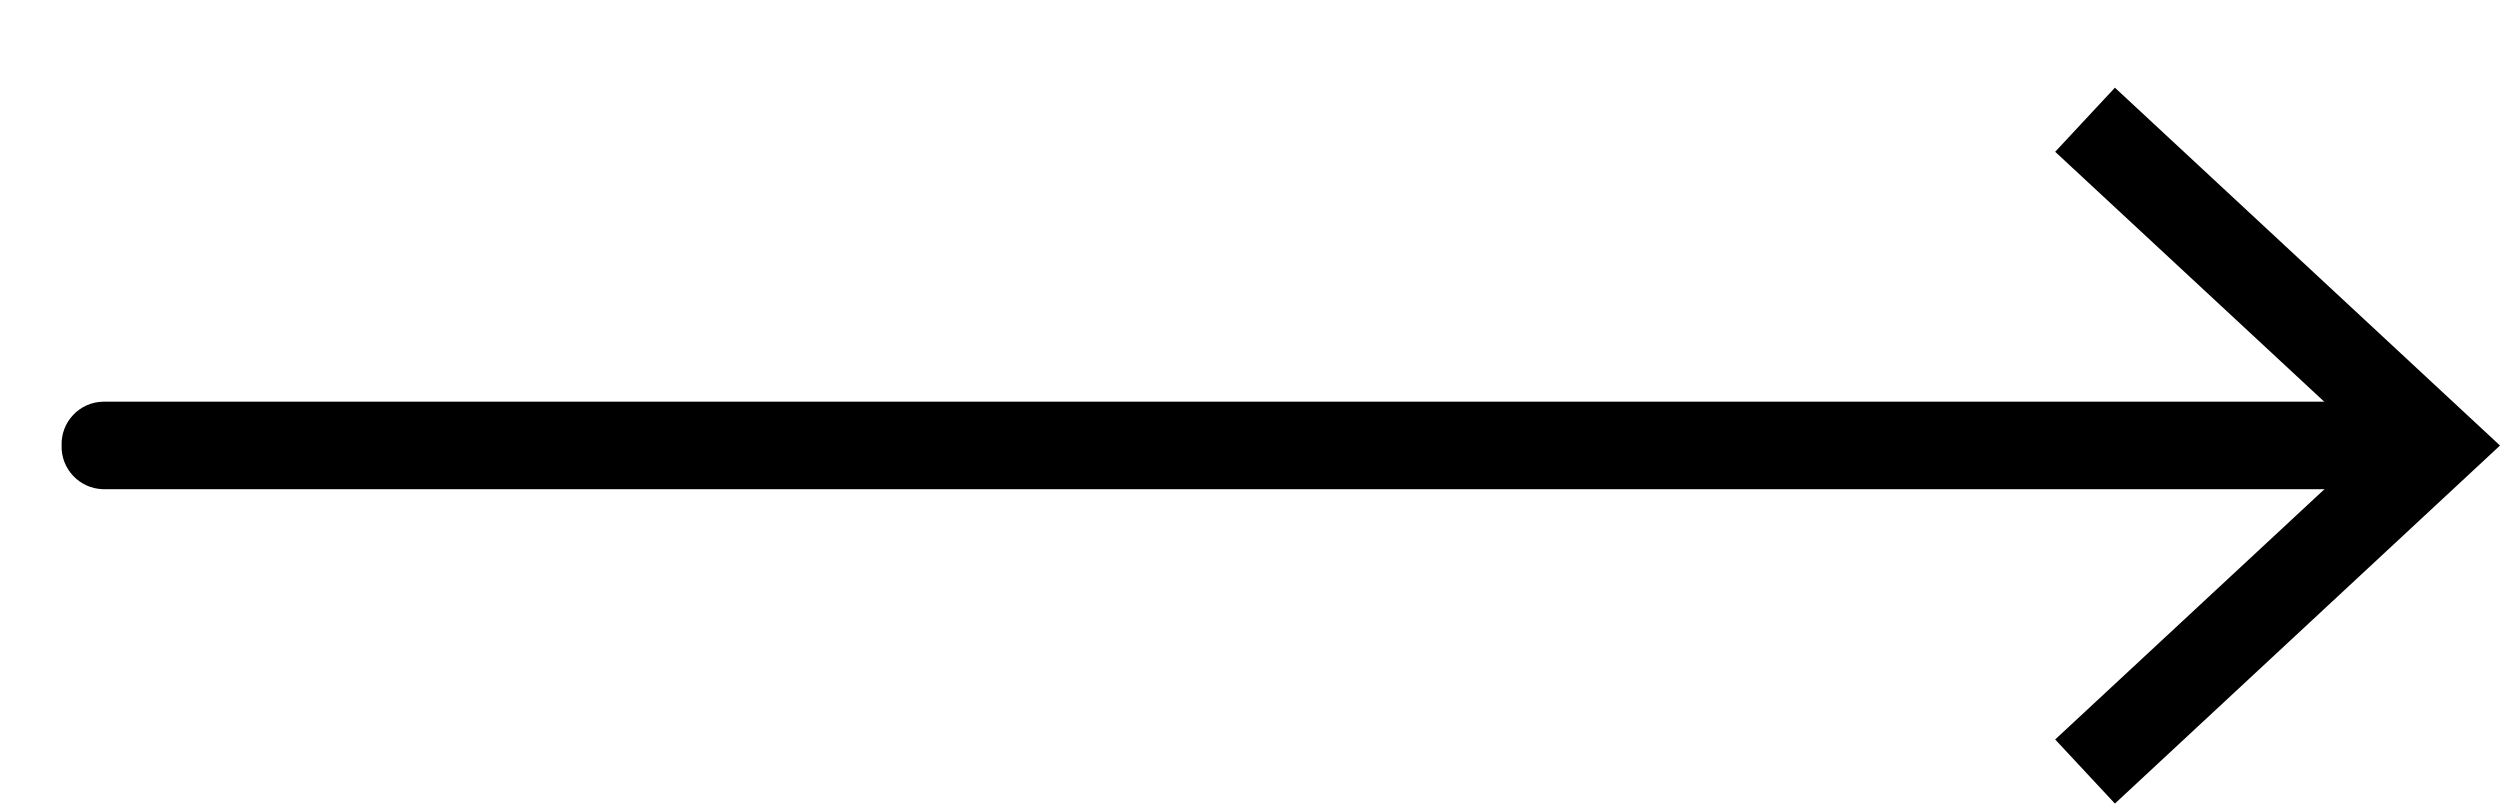
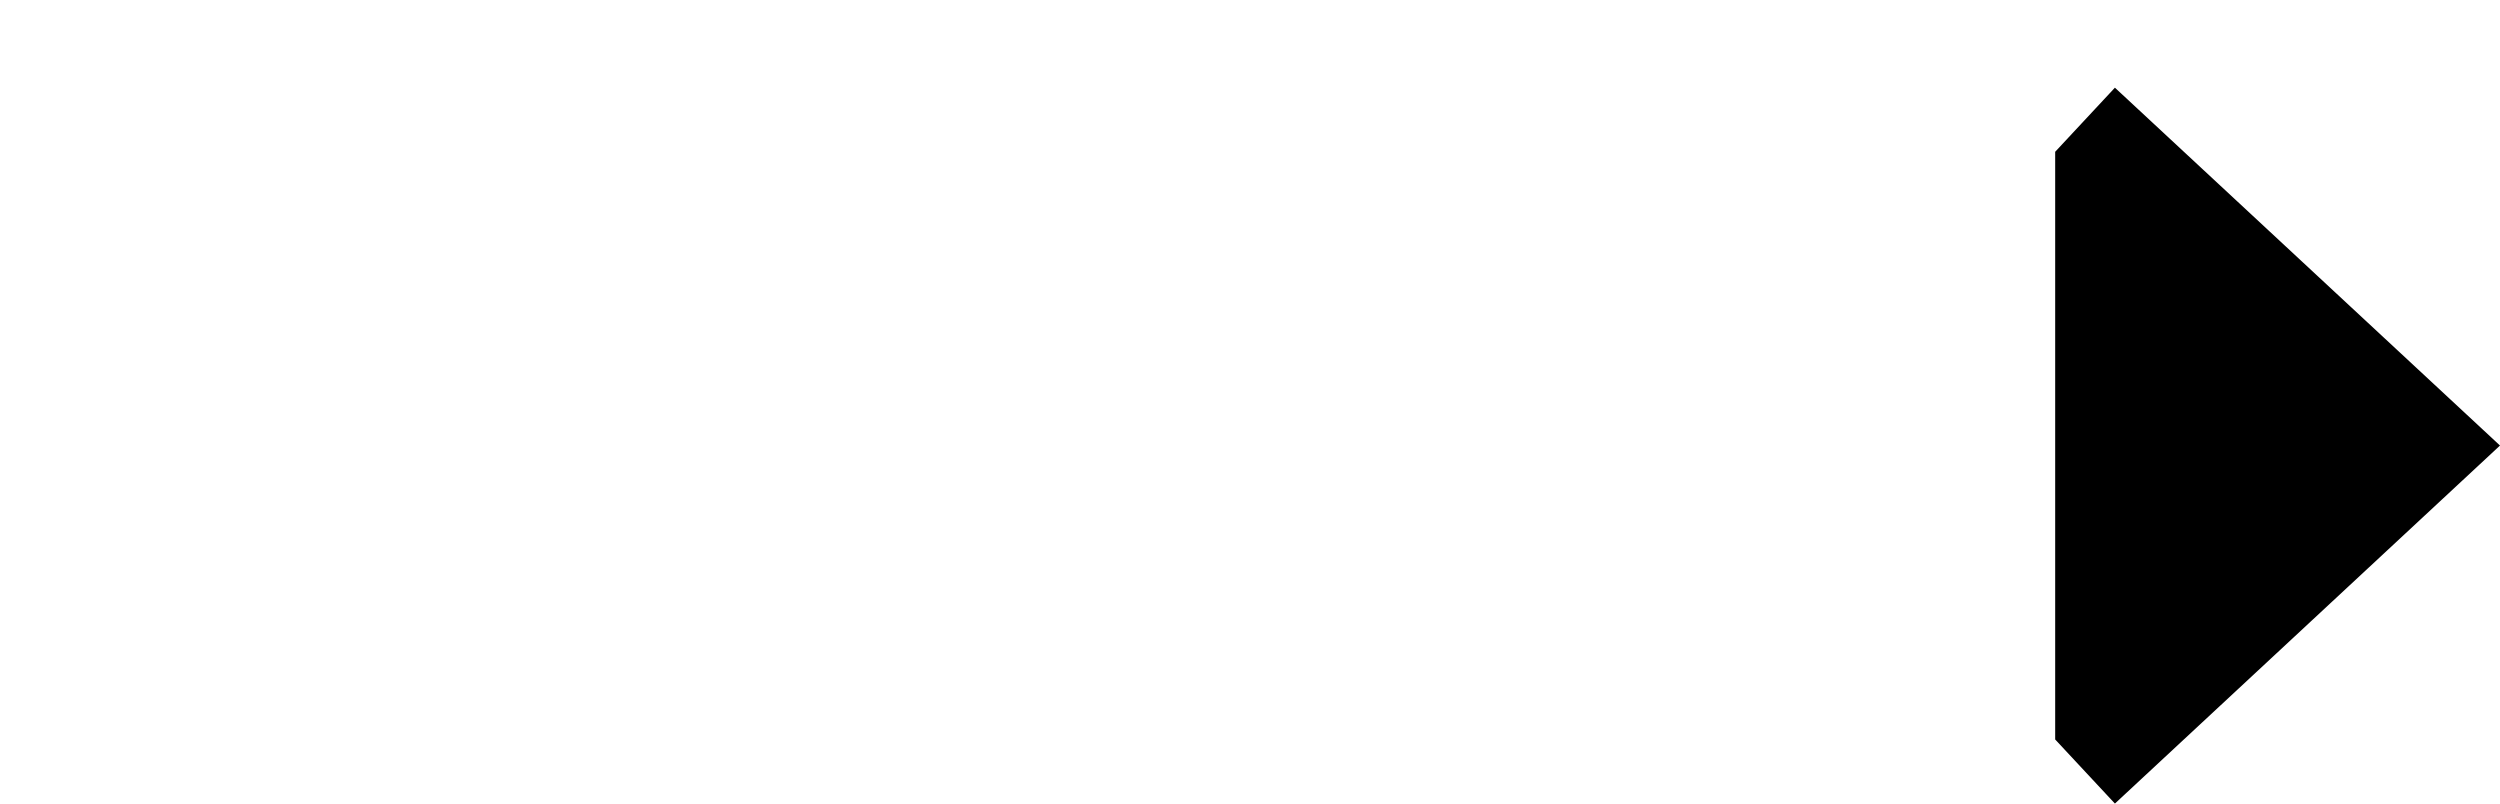
<svg xmlns="http://www.w3.org/2000/svg" width="28" height="9" viewBox="0 0 28 9" fill="none">
-   <path d="M26.965 5.479L1.151 5.479C1.025 5.475 0.905 5.421 0.819 5.329C0.732 5.237 0.686 5.115 0.69 4.989C0.686 4.862 0.732 4.74 0.819 4.648C0.905 4.556 1.025 4.502 1.151 4.499L26.965 4.499C27.091 4.502 27.21 4.556 27.297 4.648C27.383 4.74 27.429 4.862 27.426 4.989C27.429 5.115 27.383 5.237 27.297 5.329C27.21 5.421 27.091 5.475 26.965 5.479V5.479Z" fill="black" />
-   <path d="M23.687 9L23.018 8.282L26.56 4.99L23.018 1.7L23.687 0.982L28 4.99L23.687 9Z" fill="black" />
+   <path d="M23.687 9L23.018 8.282L23.018 1.7L23.687 0.982L28 4.99L23.687 9Z" fill="black" />
</svg>